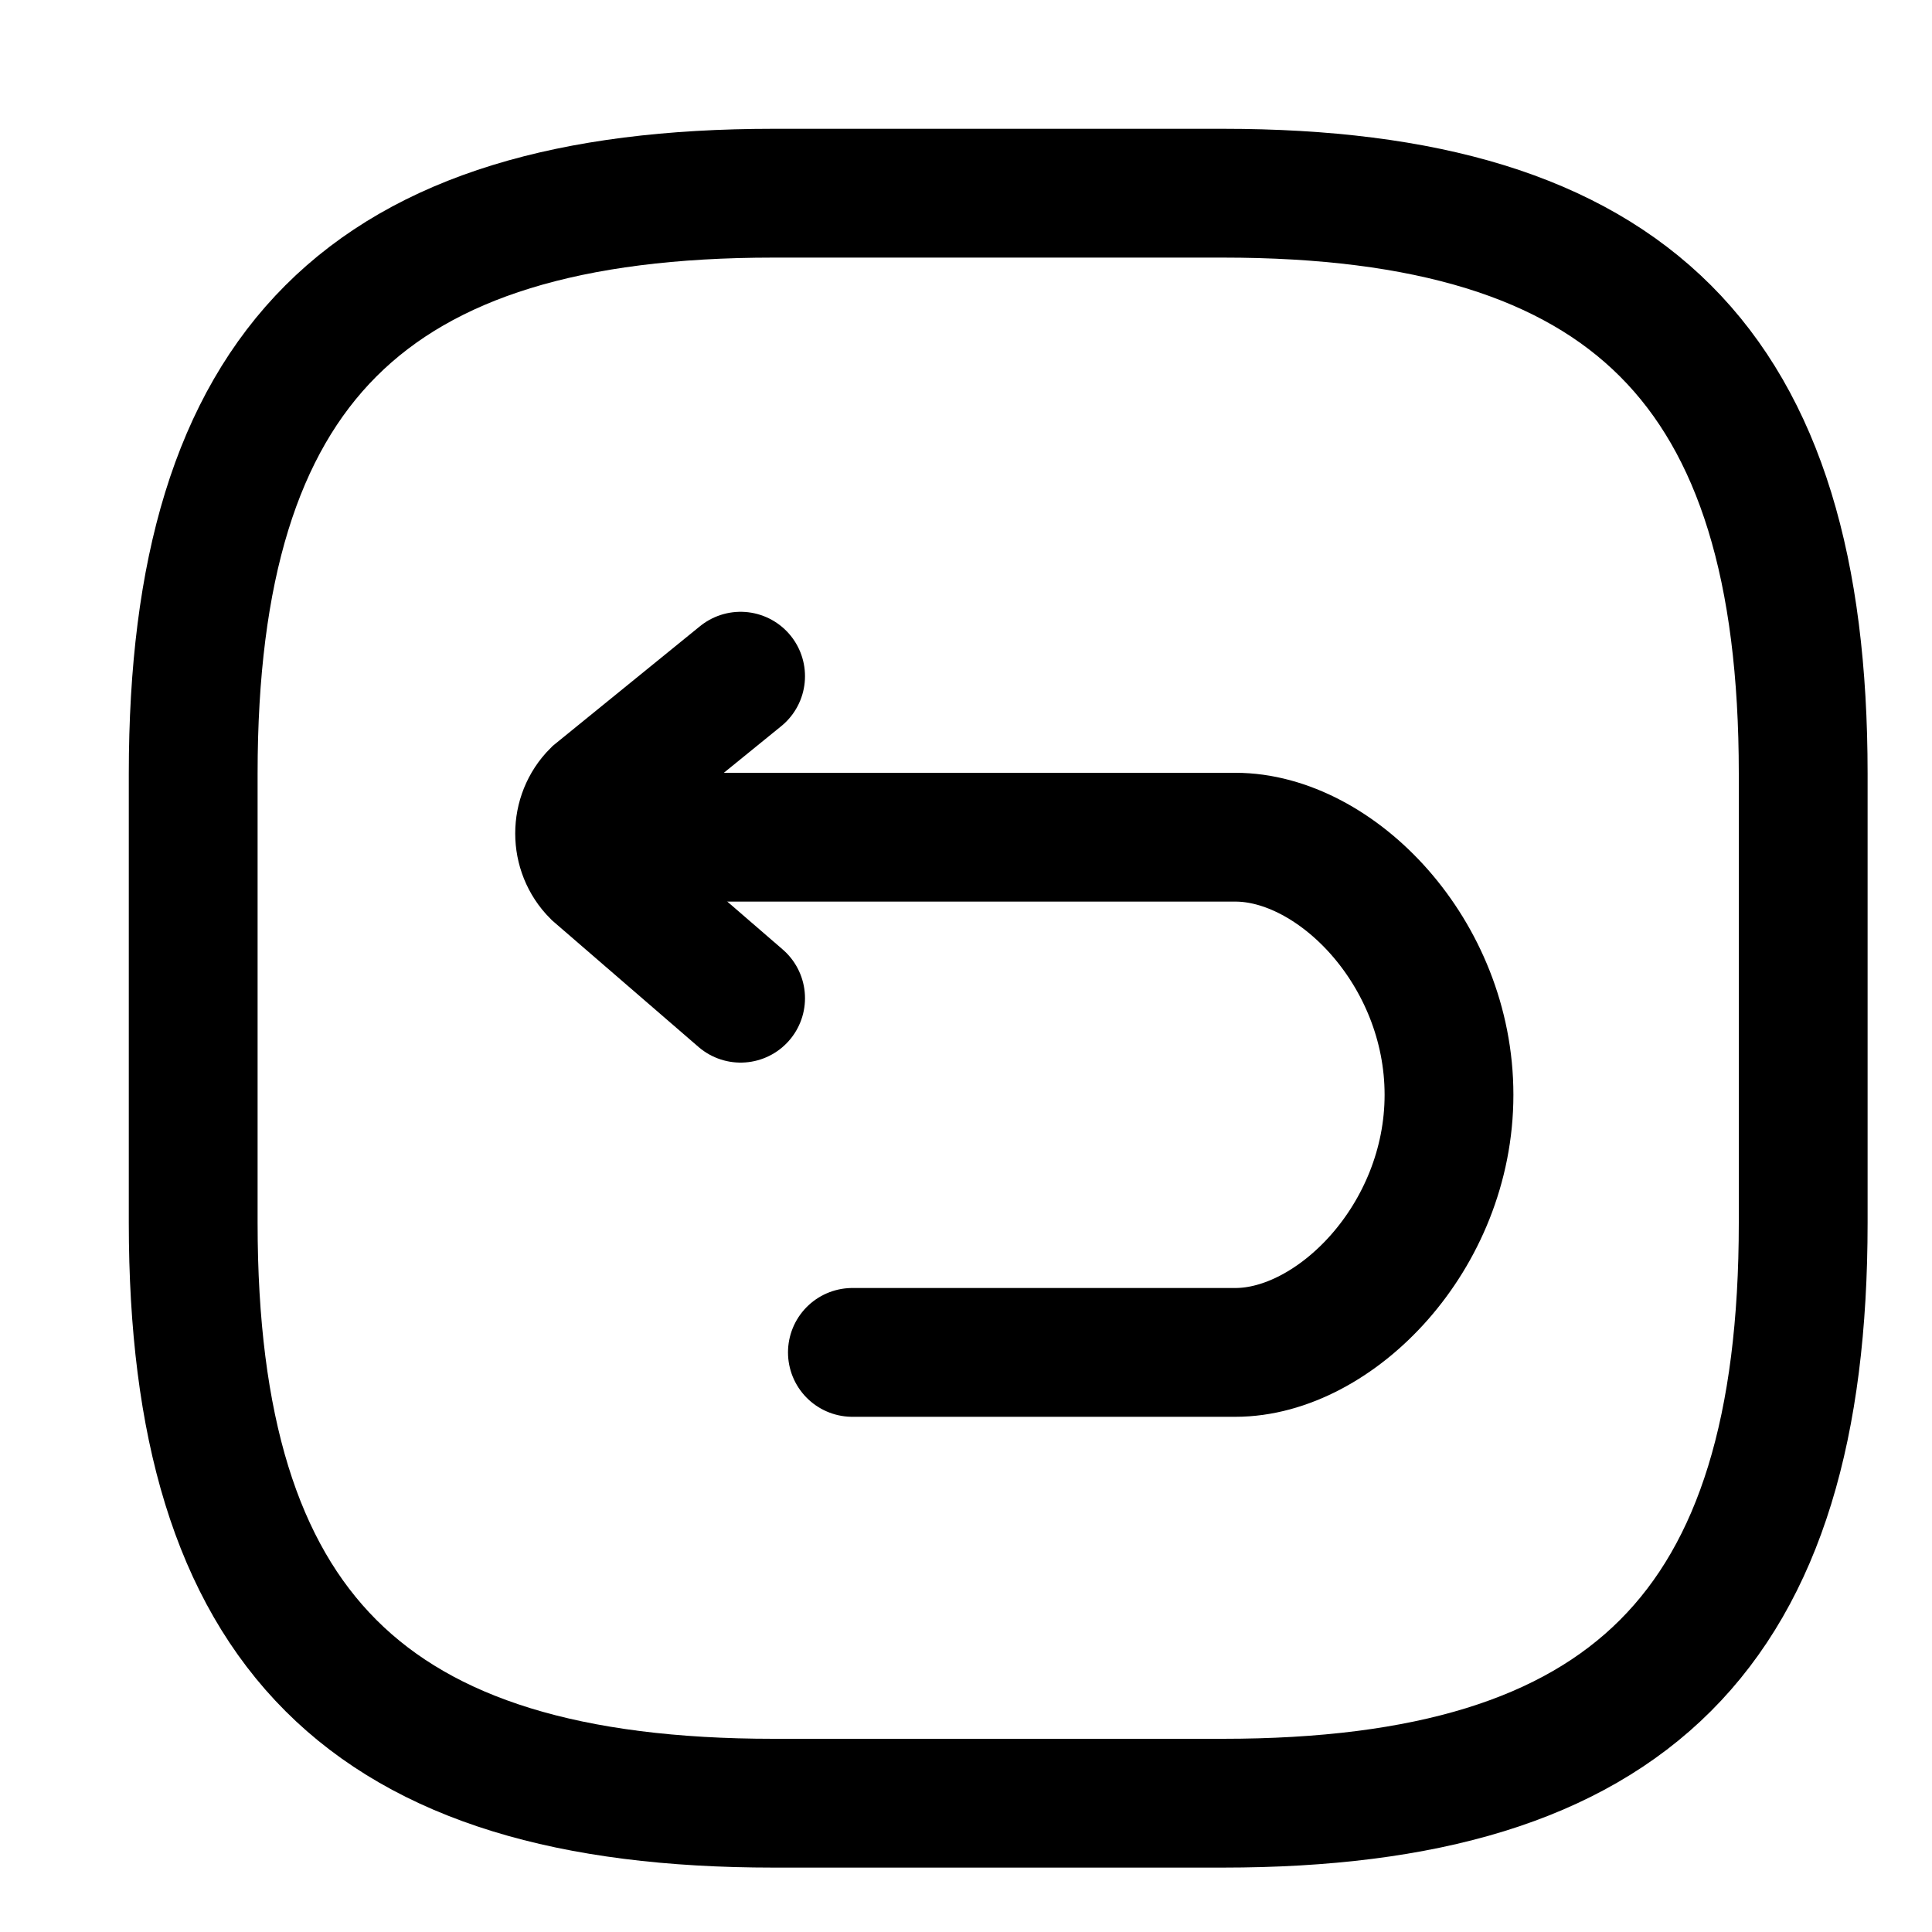
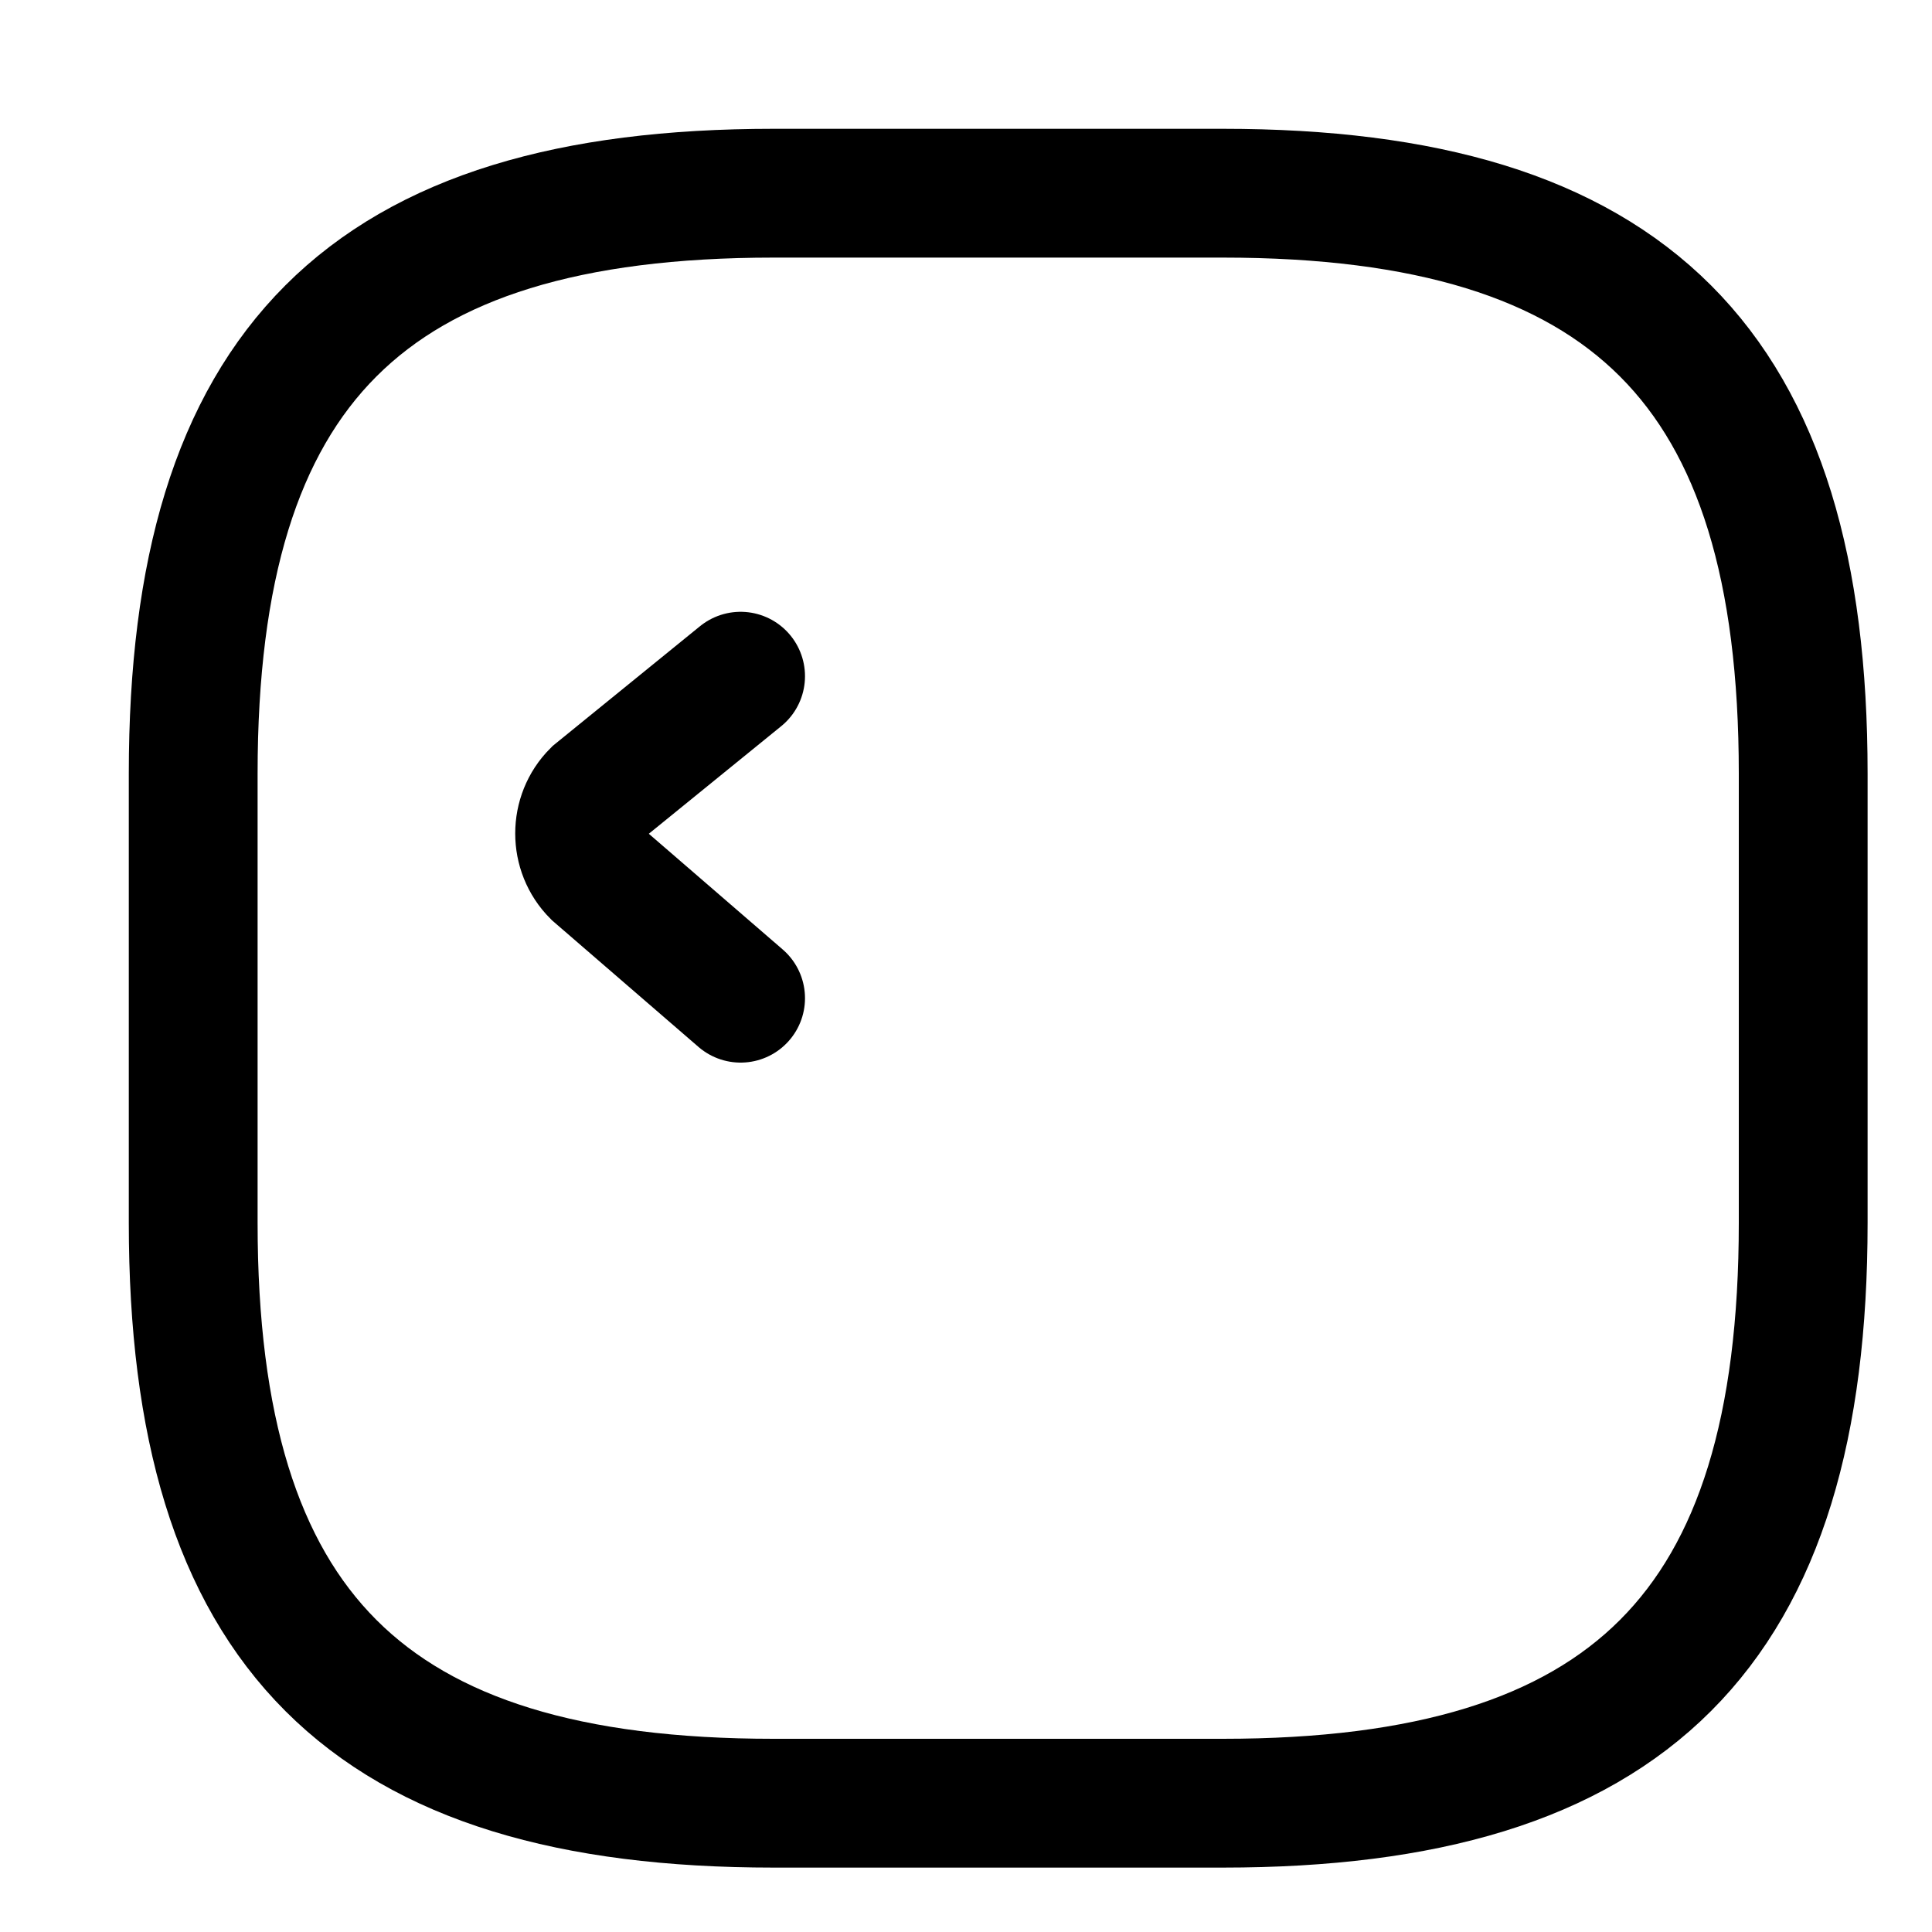
<svg xmlns="http://www.w3.org/2000/svg" width="30" height="30" viewBox="0 0 30 30" fill="none">
  <g id="grid-eraser 1">
    <g id="Group 427322279">
      <path id="Vector" d="M18.988 28H12.012C5.698 28 3 25.302 3 18.988V12.012C3 5.698 5.698 3 12.012 3H18.988C25.302 3 28 5.698 28 12.012V18.988C28 25.302 25.302 28 18.988 28Z" stroke="black" stroke-width="2" />
      <g id="Group 427322278">
        <g id="Group 427322277">
-           <path id="Vector_2" d="M13.236 21H19.183C20.731 21 22.5 19.215 22.5 17C22.5 14.785 20.743 13 19.183 13H11" stroke="black" stroke-width="2" stroke-linecap="round" />
          <path id="Vector_3" d="M11.5 15.5L9.253 13.558C8.916 13.221 8.916 12.663 9.253 12.326L11.5 10.5" stroke="black" stroke-width="2" stroke-linecap="round" />
        </g>
      </g>
    </g>
  </g>
</svg>